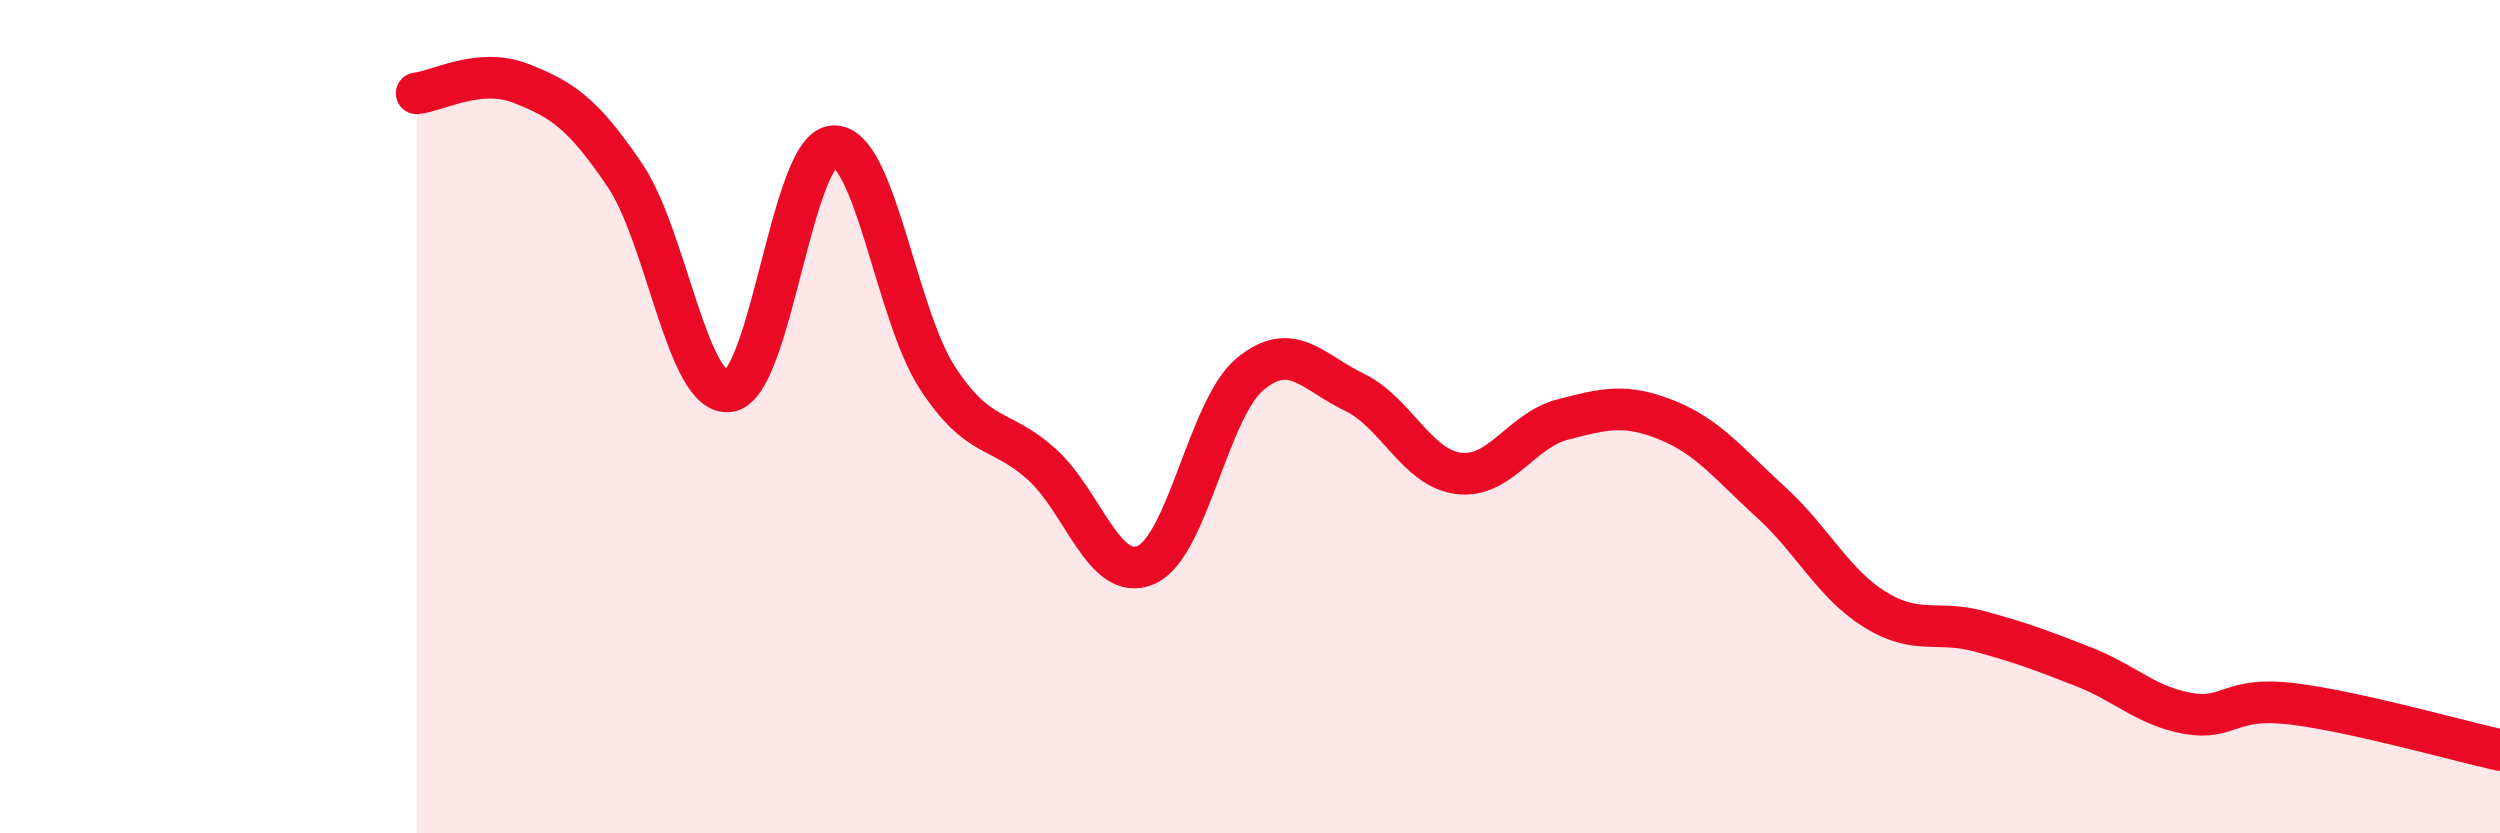
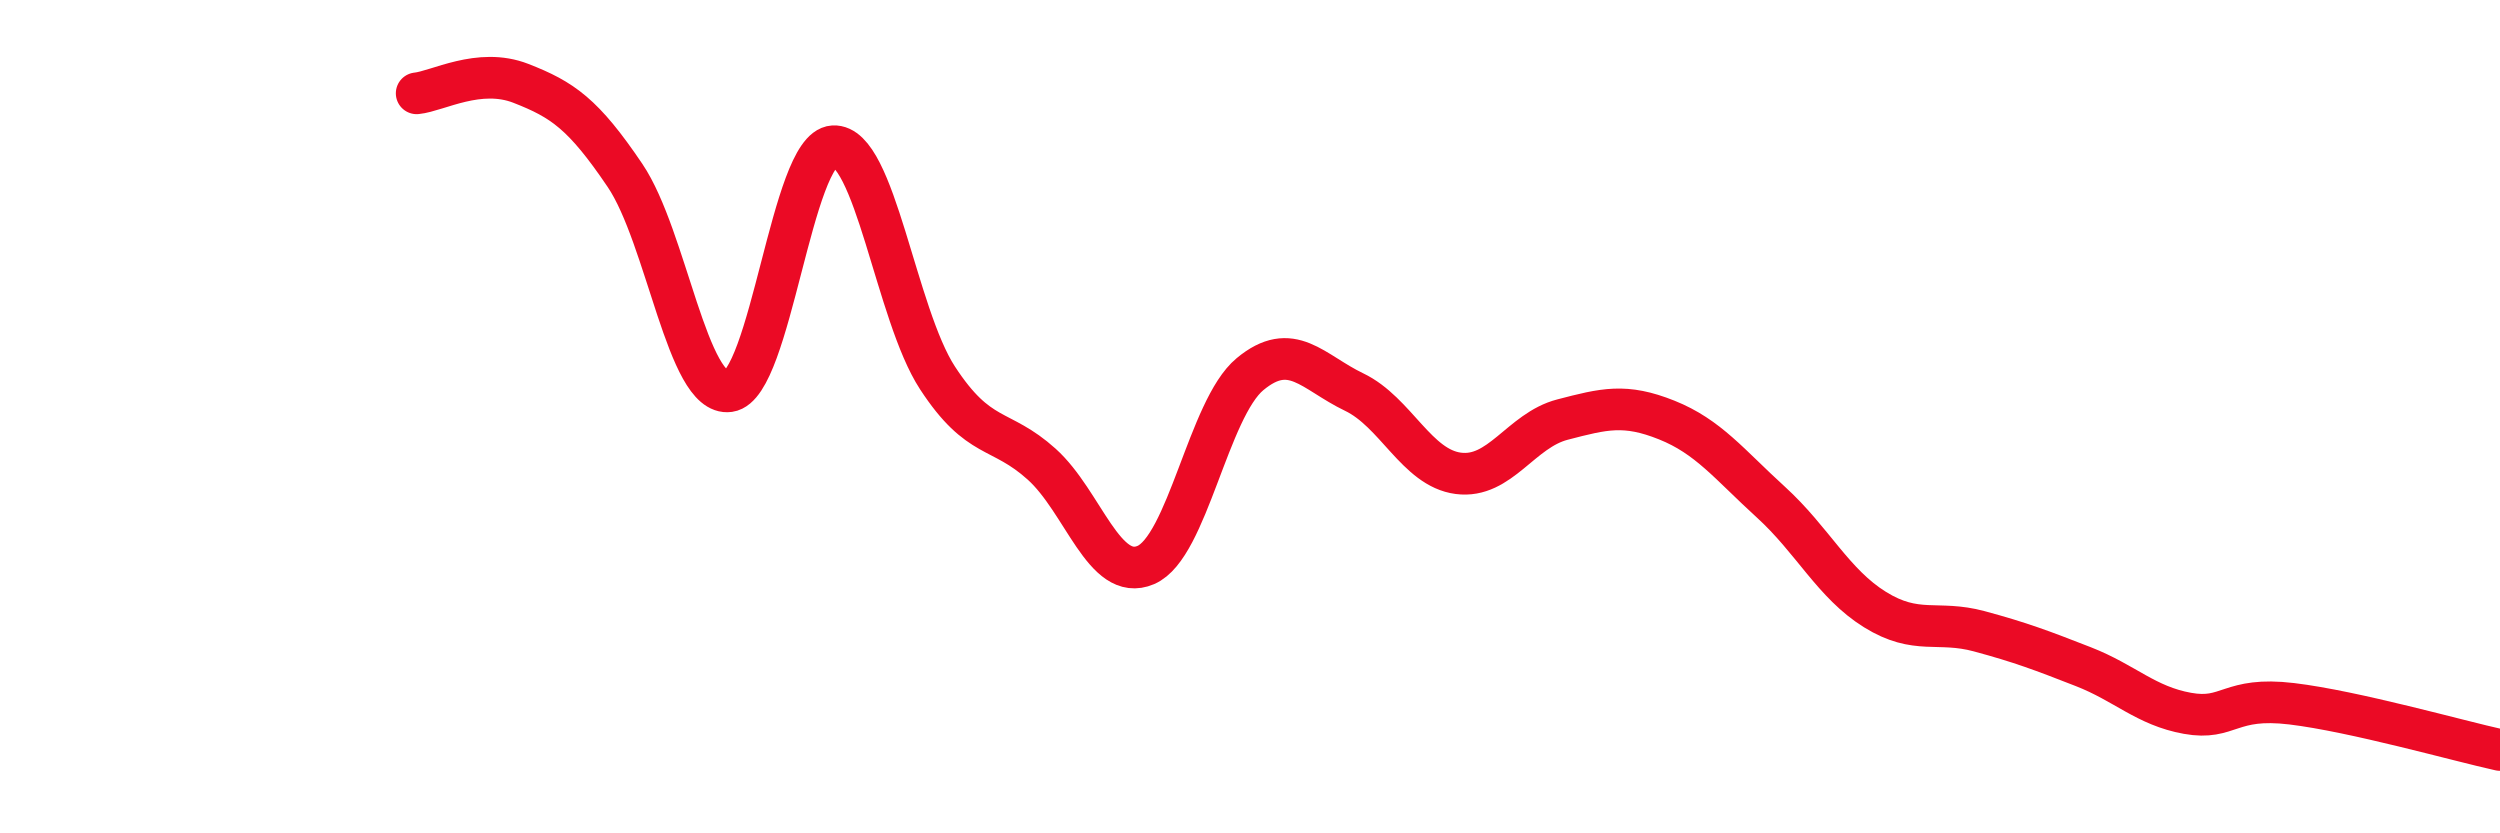
<svg xmlns="http://www.w3.org/2000/svg" width="60" height="20" viewBox="0 0 60 20">
-   <path d="M 10,2.24 C 10.5,2.19 11.5,1.61 12.5,2 C 13.5,2.39 14,2.73 15,4.21 C 16,5.69 16.5,9.53 17.5,9.39 C 18.5,9.25 19,3.57 20,3.51 C 21,3.45 21.5,7.54 22.5,9.07 C 23.5,10.6 24,10.24 25,11.14 C 26,12.04 26.5,13.99 27.5,13.56 C 28.5,13.13 29,9.81 30,8.98 C 31,8.15 31.5,8.93 32.5,9.41 C 33.5,9.89 34,11.23 35,11.36 C 36,11.49 36.5,10.33 37.5,10.07 C 38.5,9.81 39,9.68 40,10.08 C 41,10.48 41.5,11.14 42.5,12.05 C 43.5,12.96 44,14.01 45,14.63 C 46,15.25 46.5,14.88 47.5,15.15 C 48.5,15.42 49,15.61 50,16 C 51,16.39 51.5,16.94 52.5,17.12 C 53.5,17.3 53.5,16.71 55,16.89 C 56.5,17.07 59,17.78 60,18L60 20L10 20Z" fill="#EB0A25" opacity="0.1" stroke-linecap="round" stroke-linejoin="round" />
  <path d="M 10,2.24 C 10.5,2.19 11.5,1.61 12.5,2 C 13.5,2.39 14,2.73 15,4.21 C 16,5.69 16.5,9.53 17.5,9.39 C 18.5,9.25 19,3.57 20,3.51 C 21,3.45 21.5,7.54 22.5,9.07 C 23.5,10.6 24,10.24 25,11.14 C 26,12.04 26.5,13.99 27.5,13.56 C 28.5,13.13 29,9.81 30,8.98 C 31,8.15 31.5,8.93 32.5,9.41 C 33.5,9.89 34,11.23 35,11.36 C 36,11.49 36.5,10.33 37.5,10.07 C 38.5,9.81 39,9.68 40,10.08 C 41,10.48 41.5,11.14 42.5,12.05 C 43.5,12.96 44,14.01 45,14.63 C 46,15.25 46.5,14.88 47.5,15.15 C 48.5,15.42 49,15.61 50,16 C 51,16.39 51.5,16.94 52.5,17.12 C 53.5,17.3 53.5,16.71 55,16.89 C 56.5,17.07 59,17.78 60,18" stroke="#EB0A25" stroke-width="1" fill="none" stroke-linecap="round" stroke-linejoin="round" />
</svg>